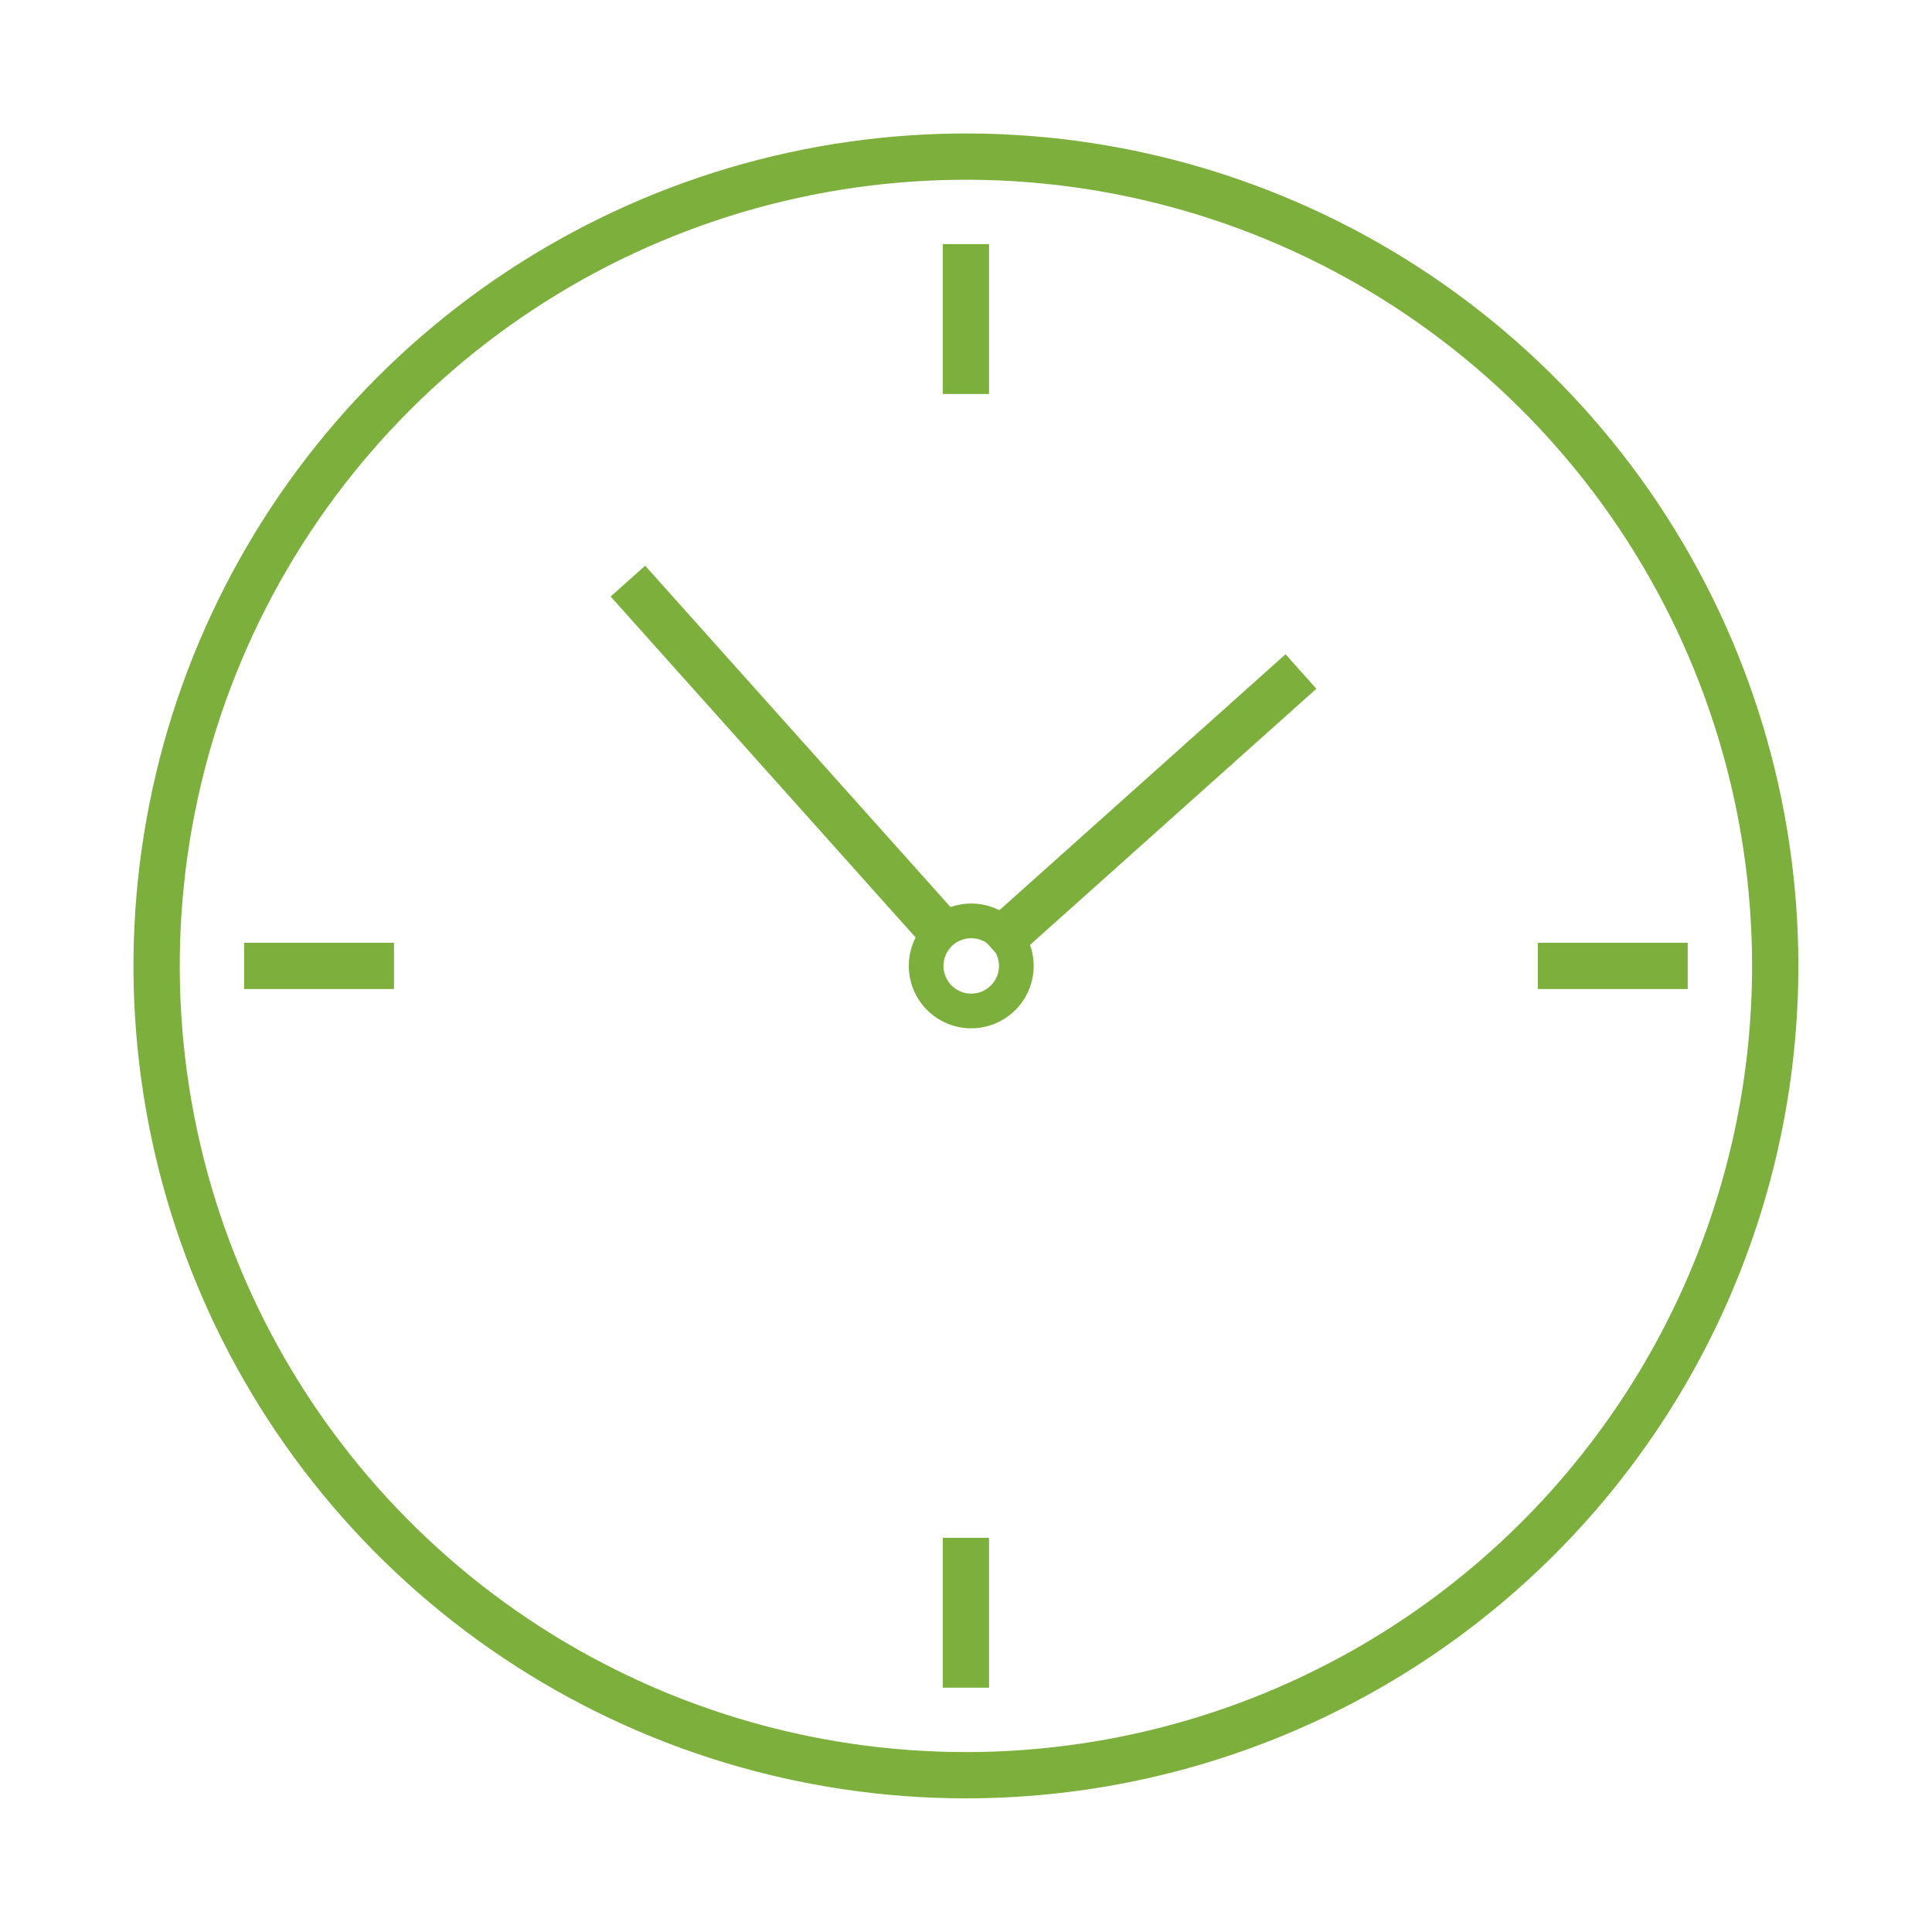
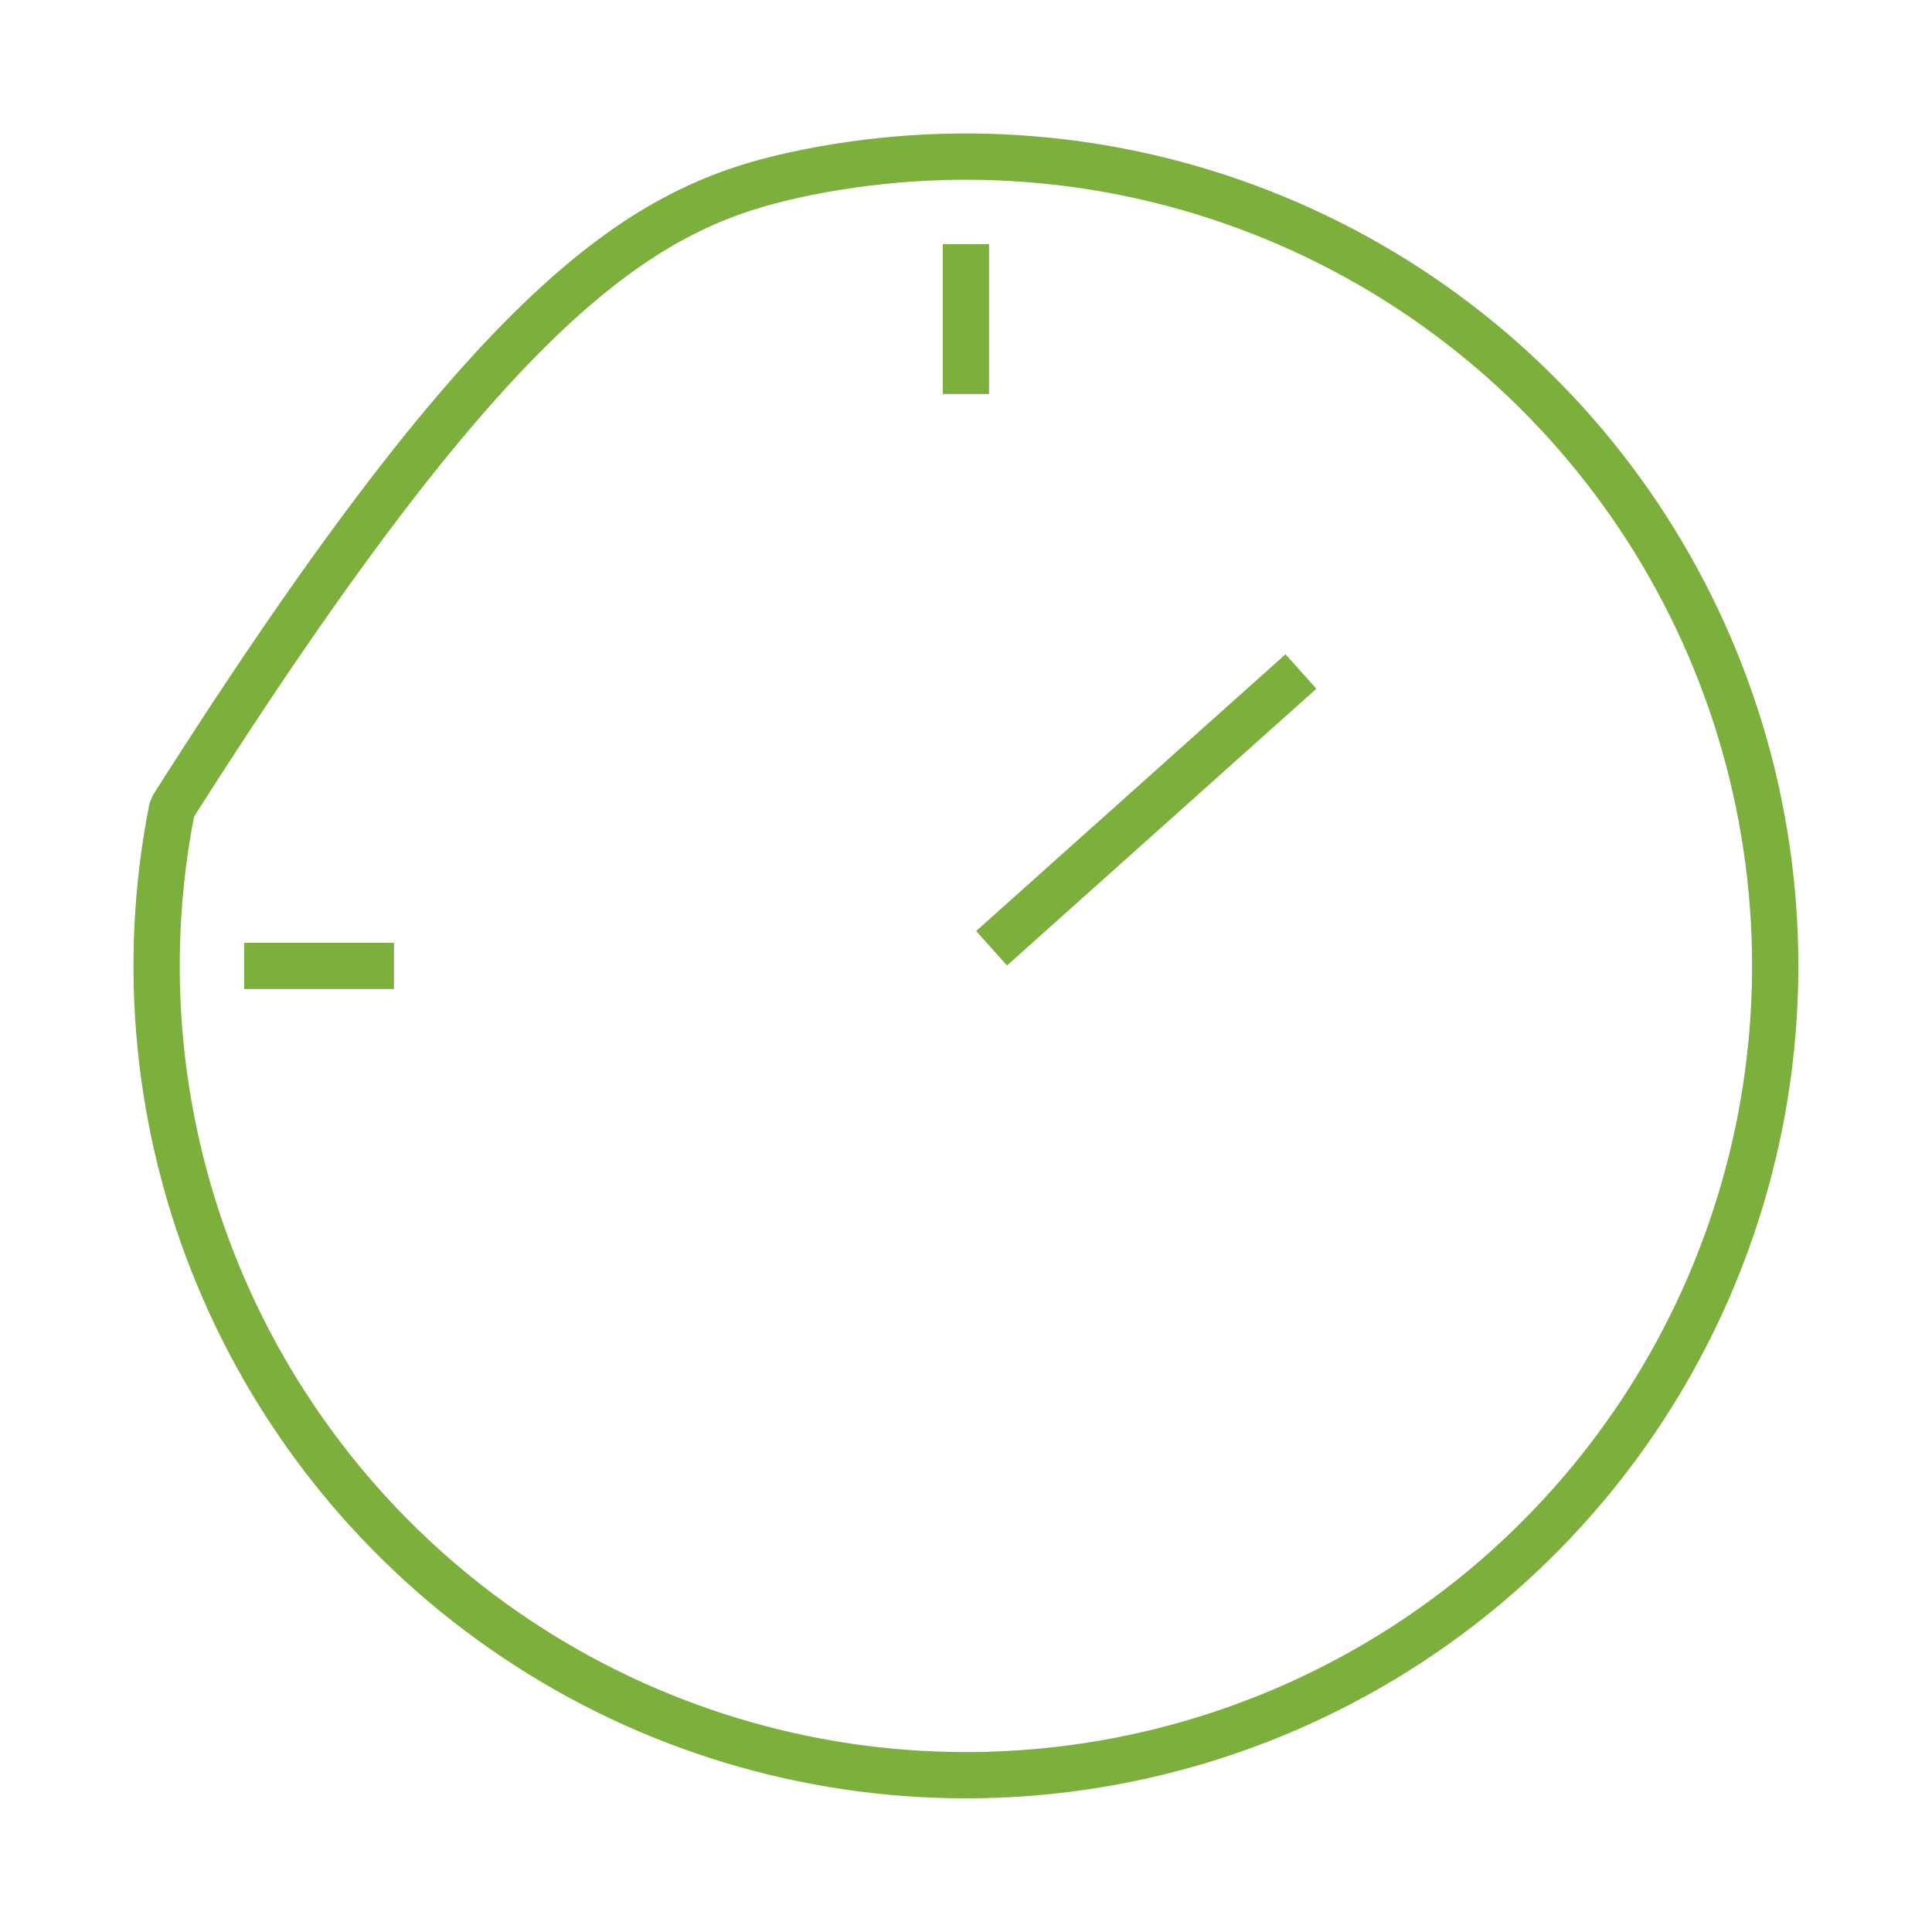
<svg xmlns="http://www.w3.org/2000/svg" width="167" height="167" viewBox="0 0 167 167" fill="none">
-   <path d="M83.493 153.447C69.657 153.447 56.132 149.344 44.628 141.657C33.124 133.971 24.157 123.045 18.862 110.262C13.568 97.48 12.182 83.414 14.881 69.844C17.581 56.274 24.243 43.809 34.026 34.026C43.81 24.243 56.275 17.58 69.845 14.881C83.415 12.182 97.481 13.567 110.263 18.862C123.046 24.156 133.971 33.123 141.658 44.627C149.345 56.131 153.448 69.656 153.448 83.492C153.448 102.045 146.078 119.838 132.959 132.958C119.839 146.077 102.046 153.447 83.493 153.447Z" stroke="#7CAF3C" stroke-width="4" stroke-linecap="round" stroke-linejoin="bevel" />
+   <path d="M83.493 153.447C69.657 153.447 56.132 149.344 44.628 141.657C33.124 133.971 24.157 123.045 18.862 110.262C13.568 97.48 12.182 83.414 14.881 69.844C43.81 24.243 56.275 17.58 69.845 14.881C83.415 12.182 97.481 13.567 110.263 18.862C123.046 24.156 133.971 33.123 141.658 44.627C149.345 56.131 153.448 69.656 153.448 83.492C153.448 102.045 146.078 119.838 132.959 132.958C119.839 146.077 102.046 153.447 83.493 153.447Z" stroke="#7CAF3C" stroke-width="4" stroke-linecap="round" stroke-linejoin="bevel" />
  <path d="M83.492 21.101V34.057" stroke="#7CAF3C" stroke-width="4" stroke-miterlimit="10" />
  <path d="M21.101 83.492H34.056" stroke="#7CAF3C" stroke-width="4" stroke-miterlimit="10" />
-   <path d="M83.492 145.882V132.926" stroke="#7CAF3C" stroke-width="4" stroke-miterlimit="10" />
-   <path d="M145.883 83.492H132.927" stroke="#7CAF3C" stroke-width="4" stroke-miterlimit="10" />
-   <path d="M86.855 80.887C87.37 81.461 87.703 82.175 87.812 82.938C87.921 83.701 87.801 84.48 87.468 85.175C87.134 85.87 86.602 86.45 85.939 86.843C85.276 87.236 84.511 87.424 83.741 87.382C82.972 87.34 82.231 87.071 81.614 86.609C80.998 86.147 80.532 85.512 80.275 84.785C80.019 84.058 79.984 83.271 80.175 82.524C80.366 81.777 80.774 81.104 81.348 80.589C82.12 79.901 83.131 79.547 84.163 79.603C85.194 79.659 86.162 80.121 86.855 80.887V80.887Z" stroke="#7CAF3C" stroke-width="3" stroke-linecap="round" stroke-linejoin="bevel" />
-   <path d="M54.275 50.231L81.431 80.589" stroke="#7CAF3C" stroke-width="4" stroke-miterlimit="10" />
  <path d="M112.452 58.044L85.711 81.966" stroke="#7CAF3C" stroke-width="4" stroke-miterlimit="10" />
</svg>